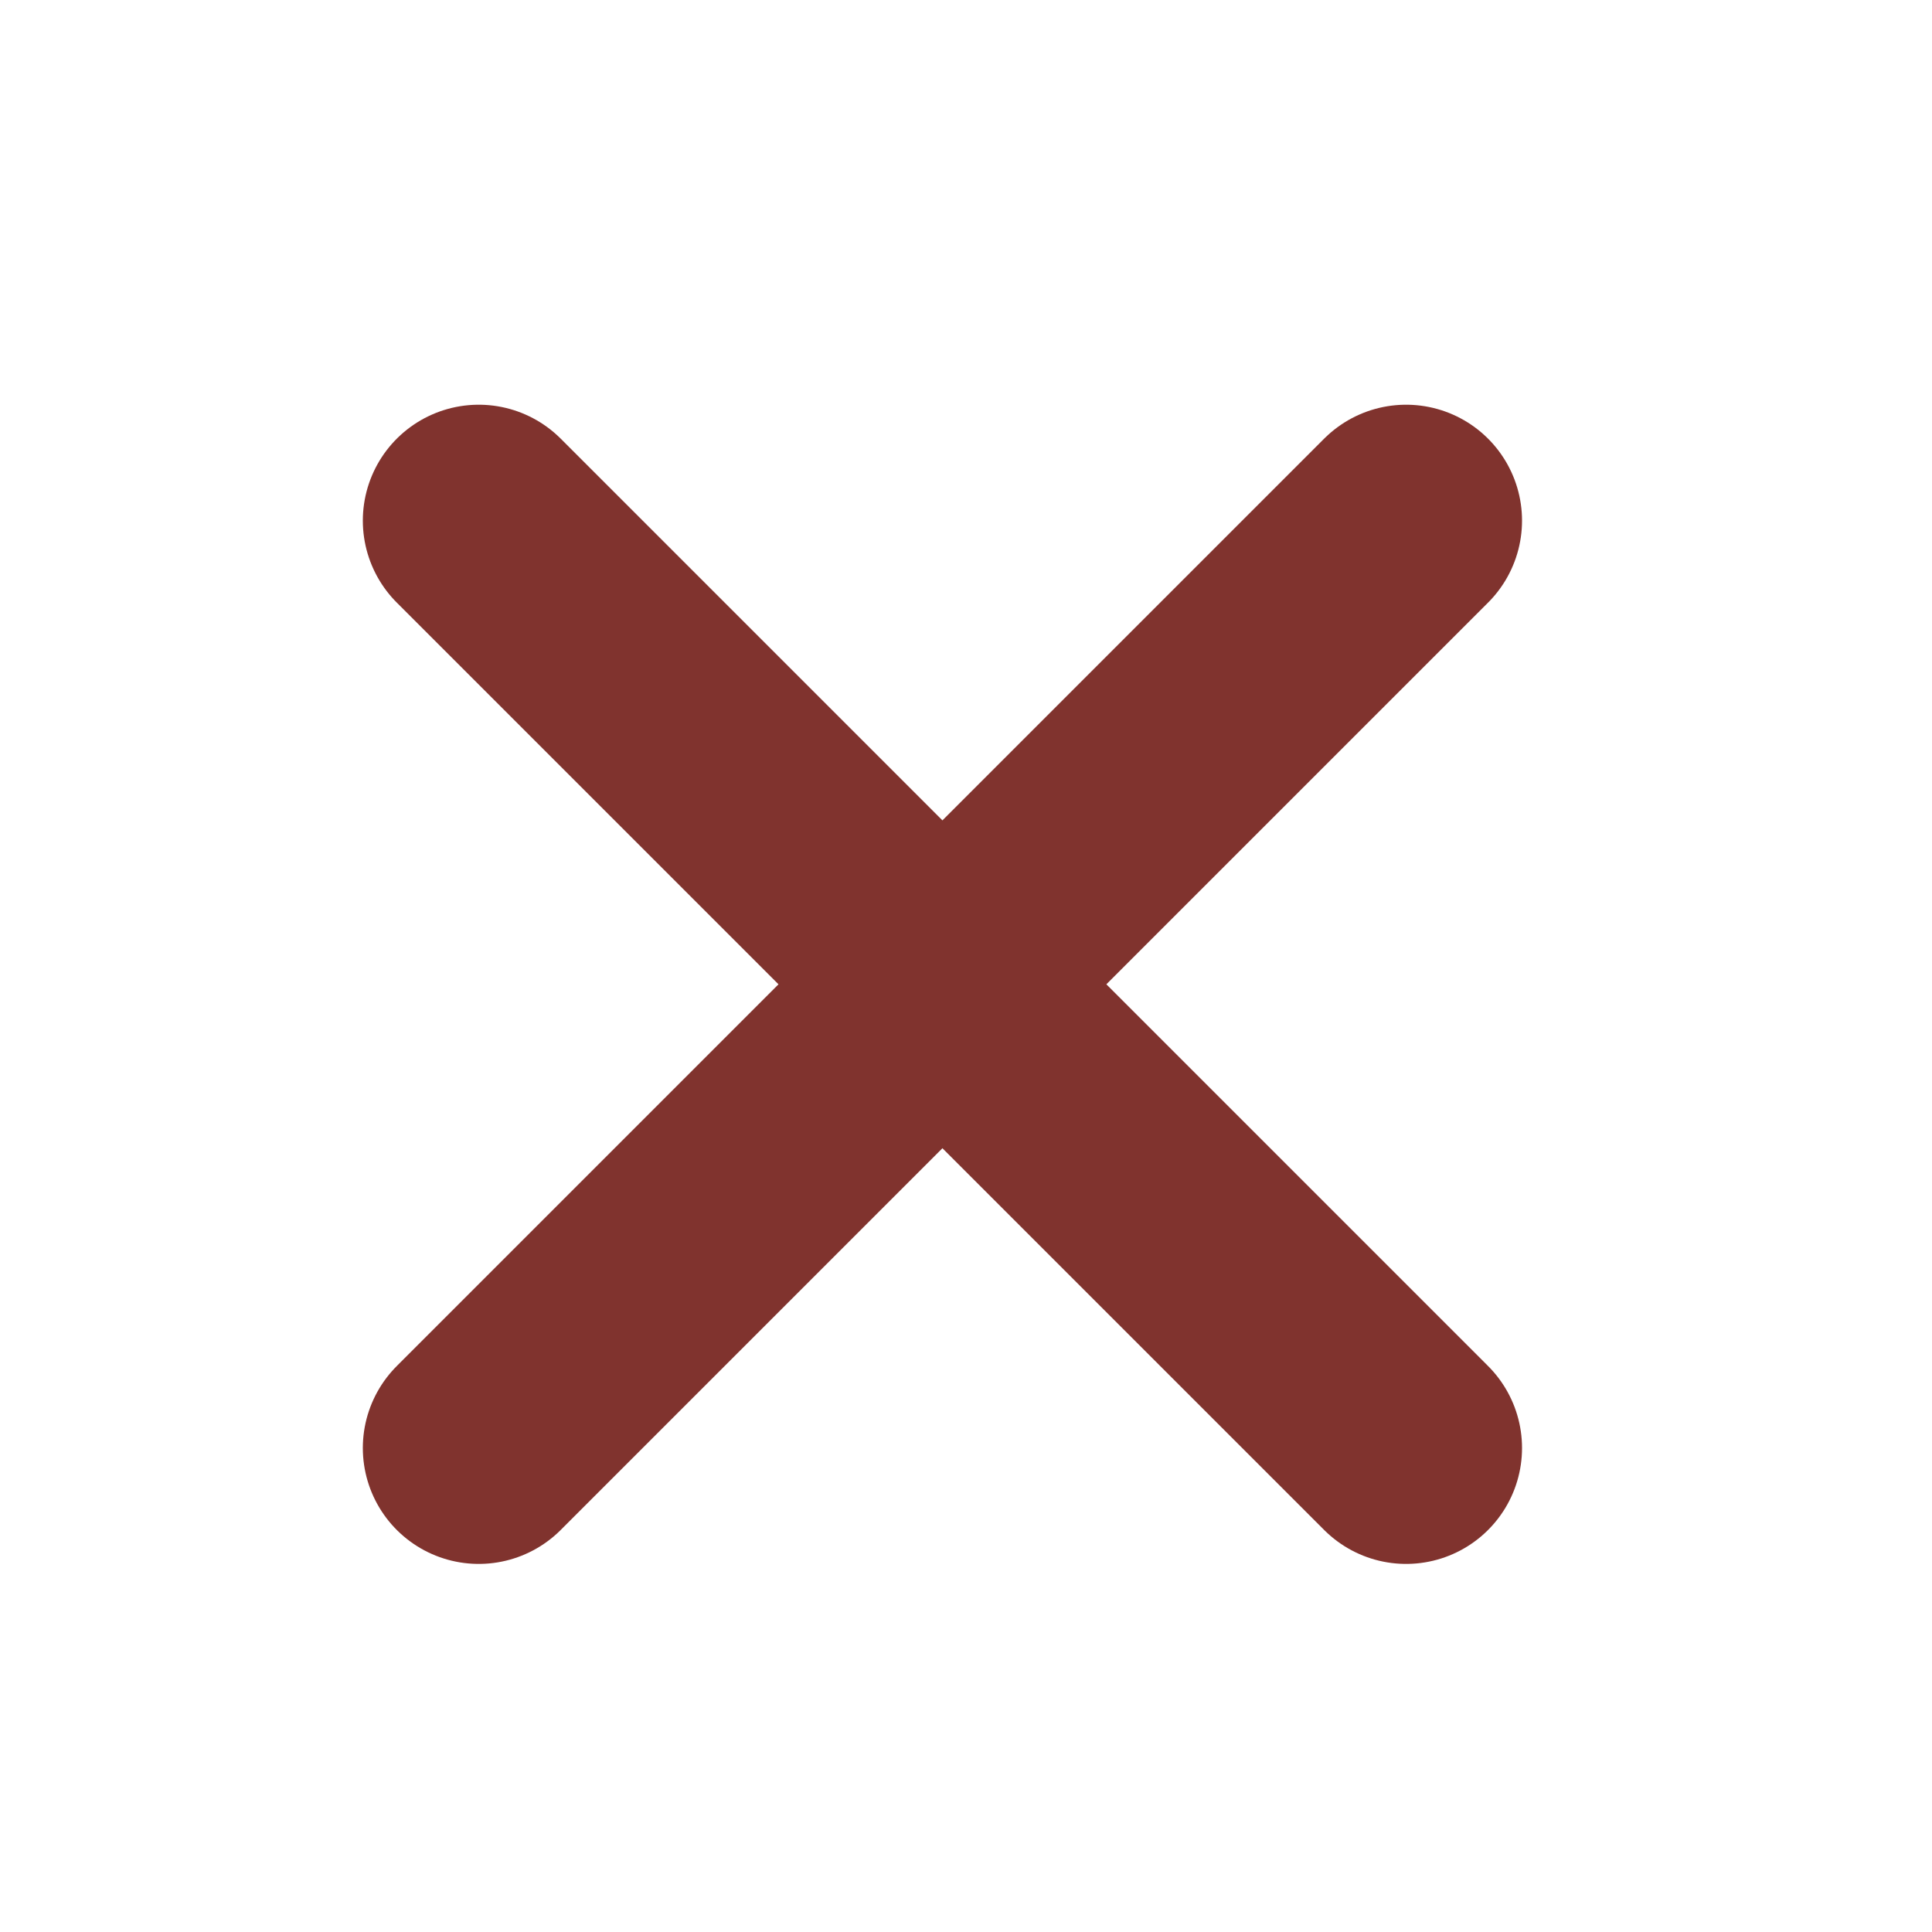
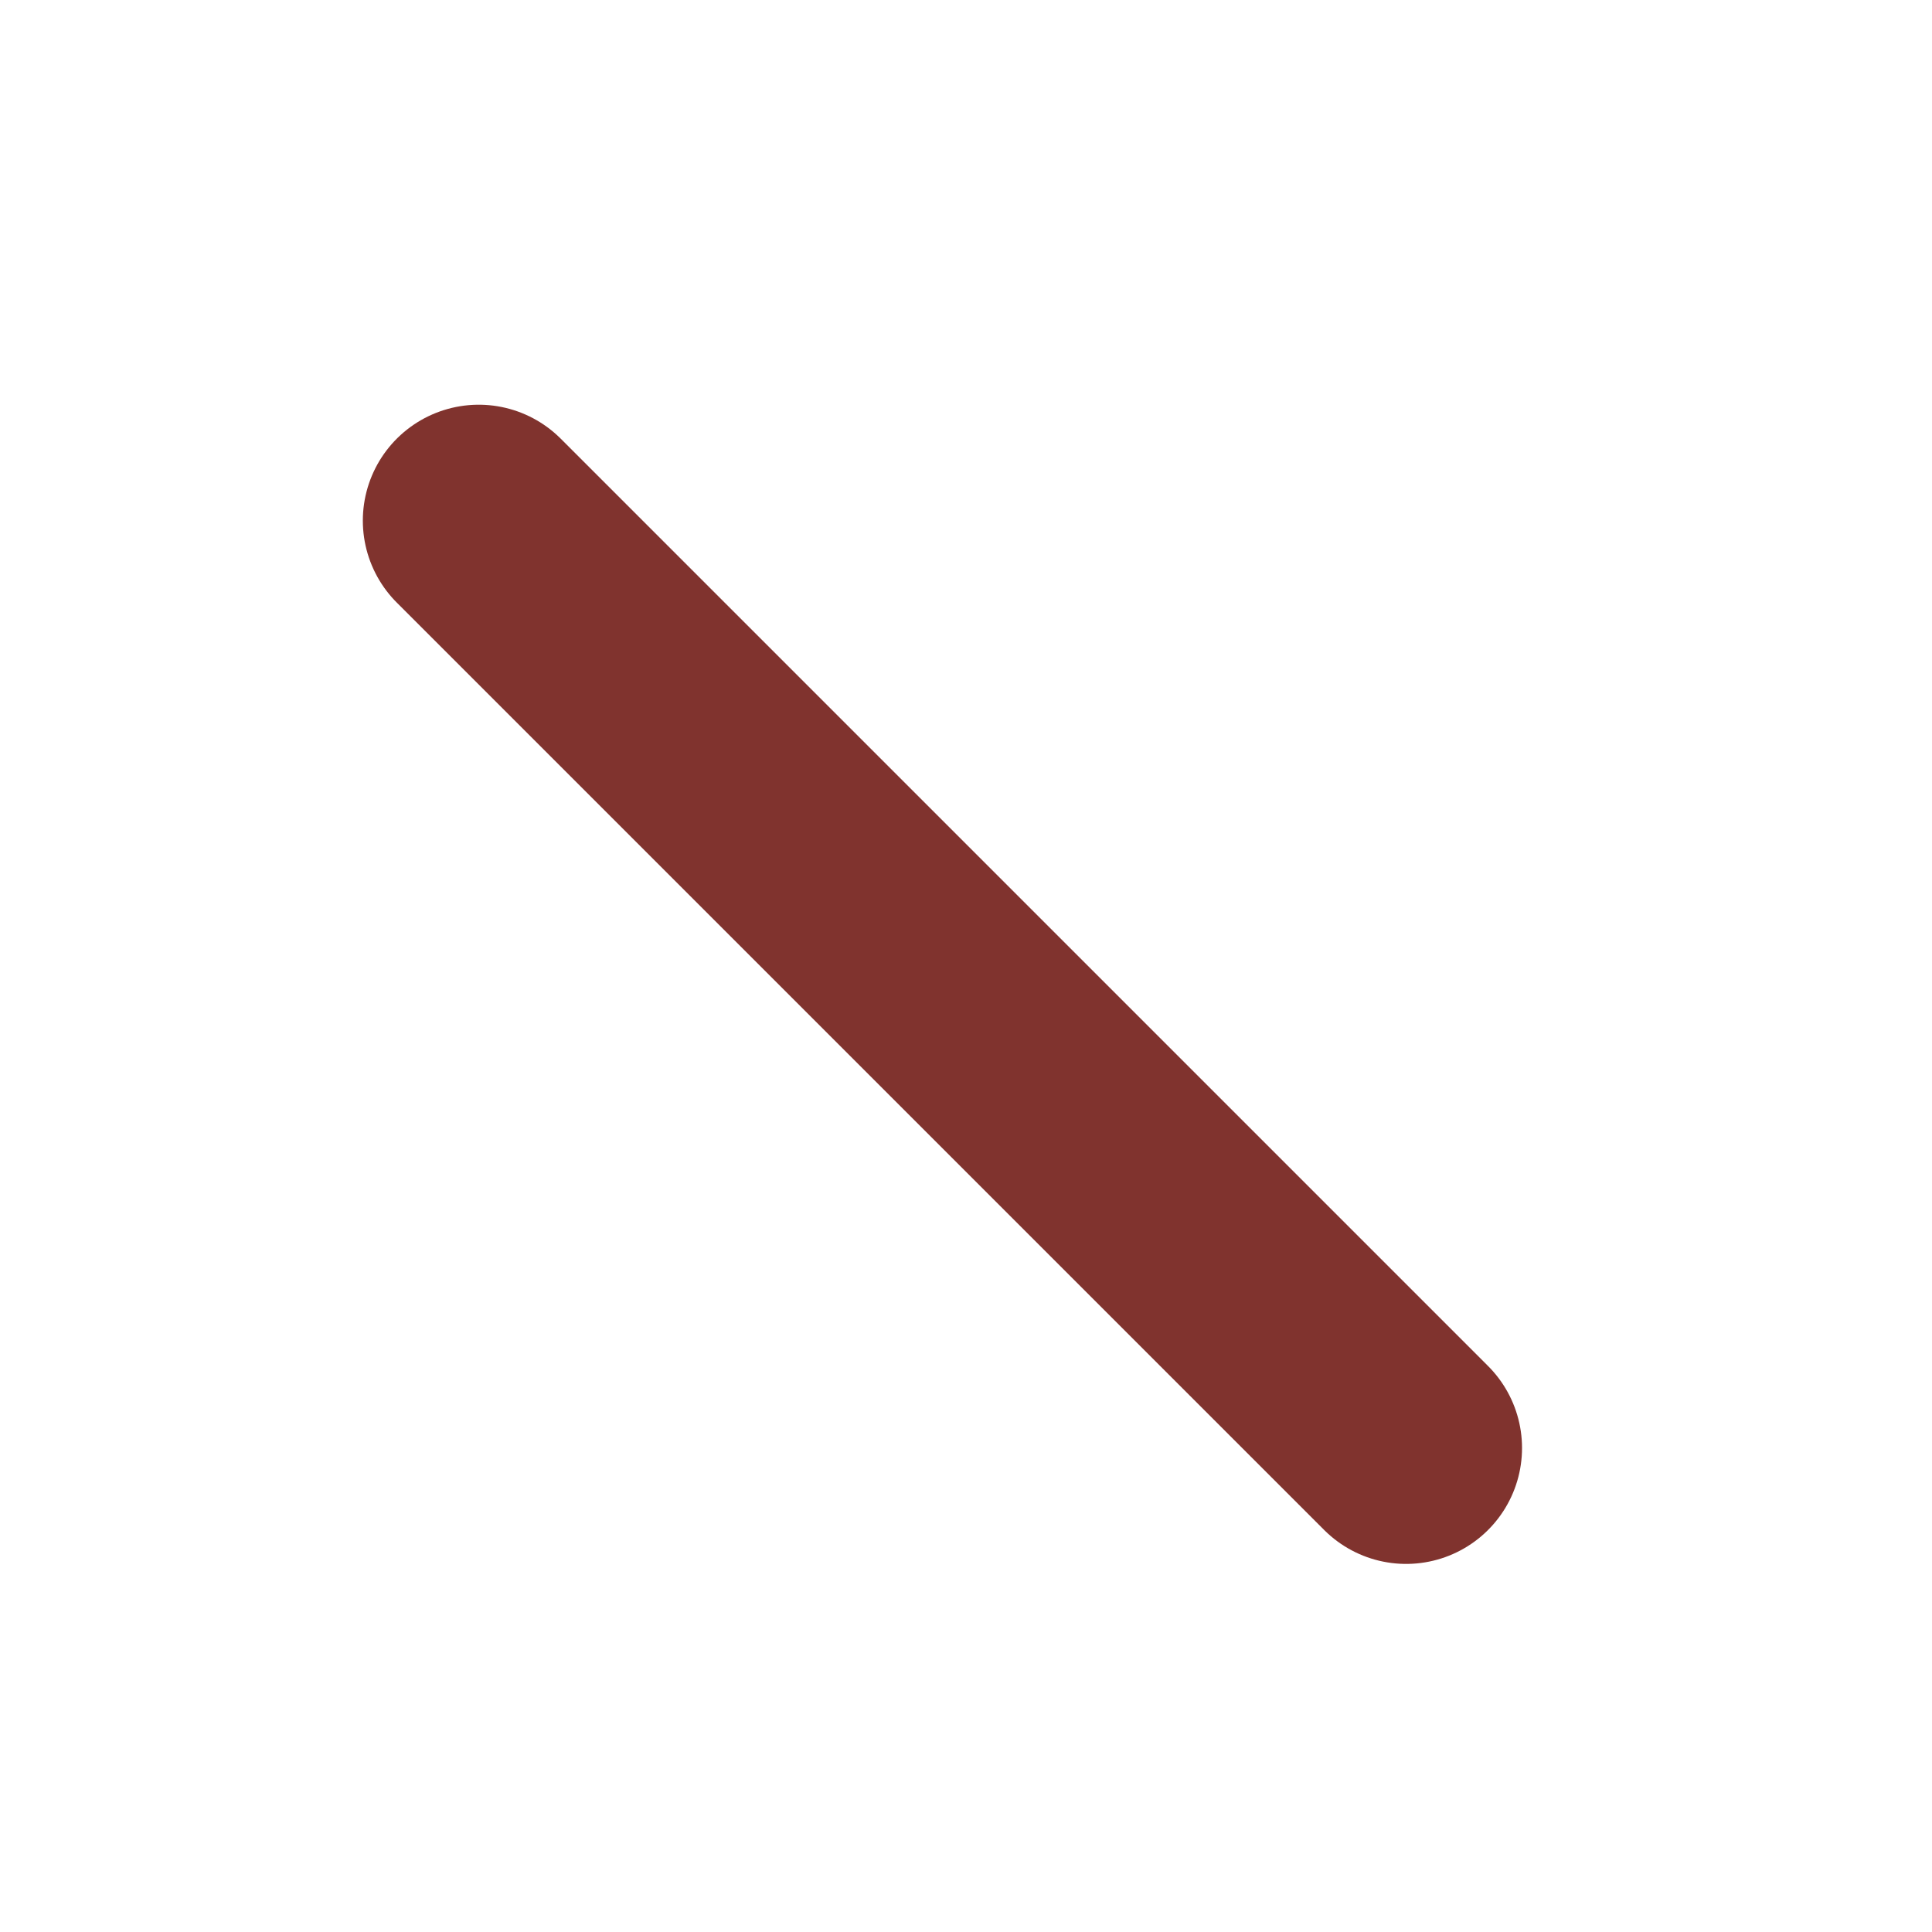
<svg xmlns="http://www.w3.org/2000/svg" width="25" height="25" viewBox="0 0 25 25" fill="none">
-   <path d="M18.195 6.737L6.195 18.737" stroke="#80332E" stroke-width="3" stroke-linecap="round" stroke-linejoin="round" />
  <path d="M6.195 6.737L18.195 18.737" stroke="#80332E" stroke-width="3" stroke-linecap="round" stroke-linejoin="round" />
</svg>